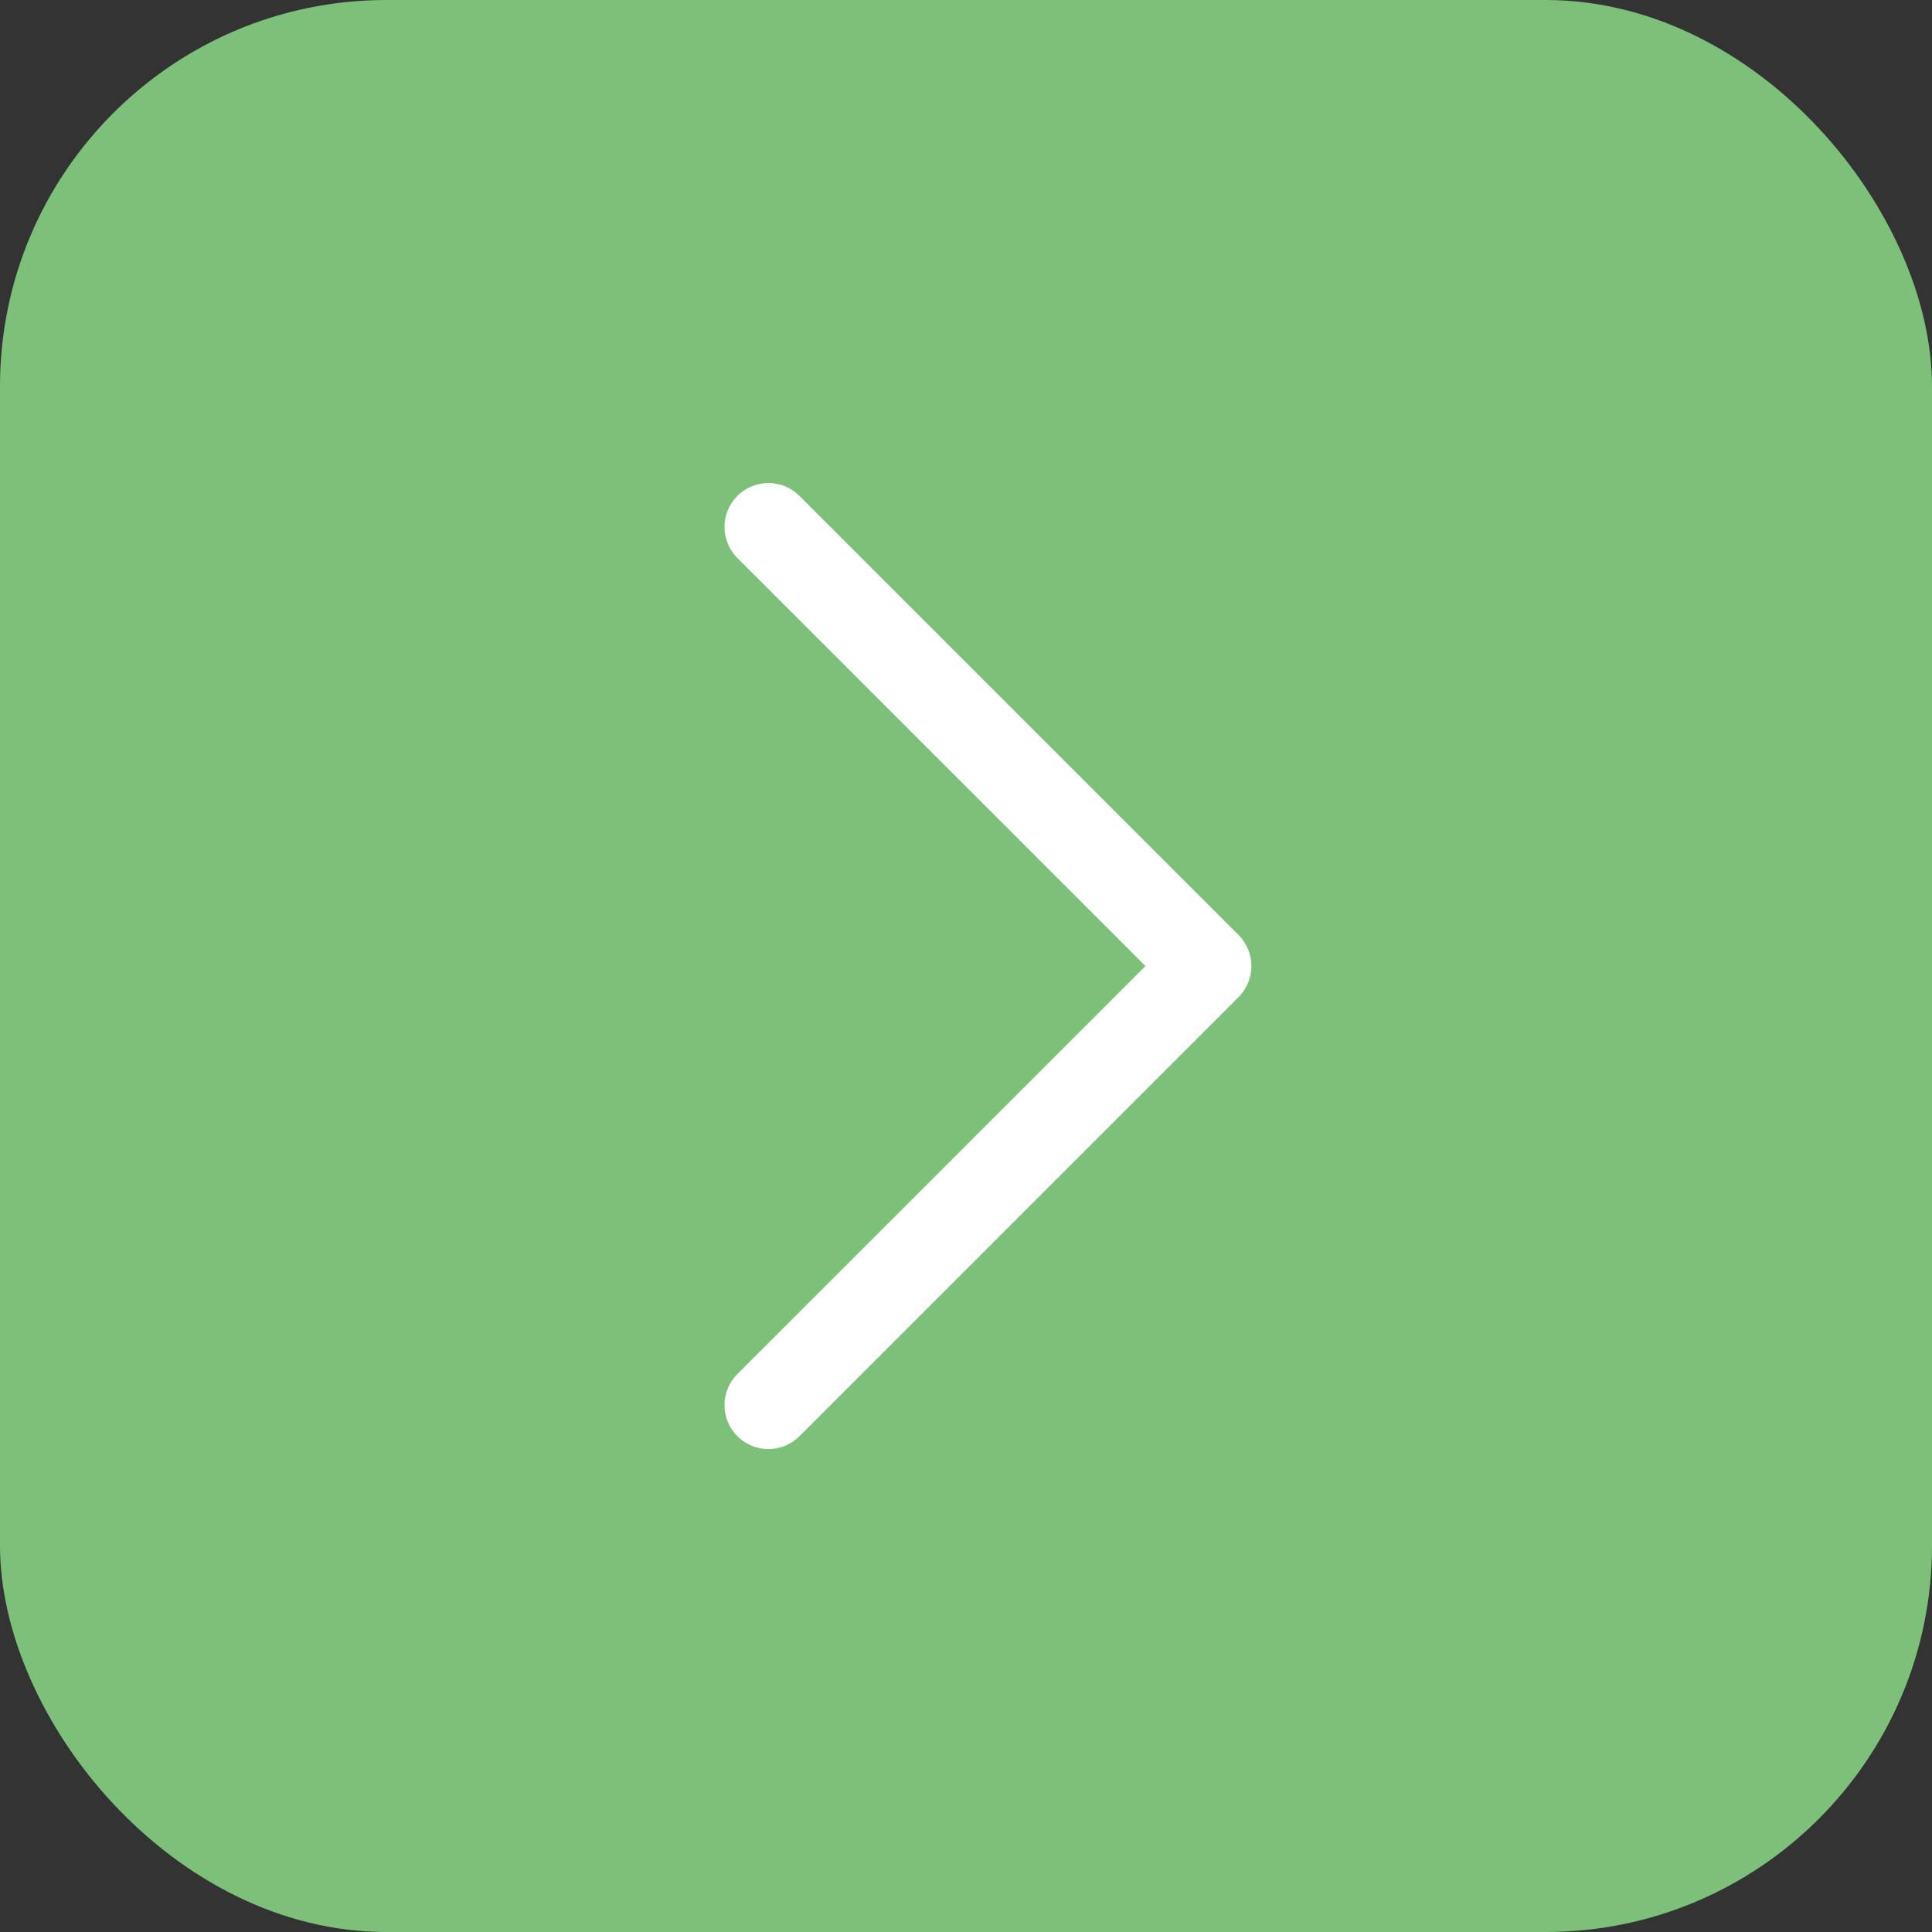
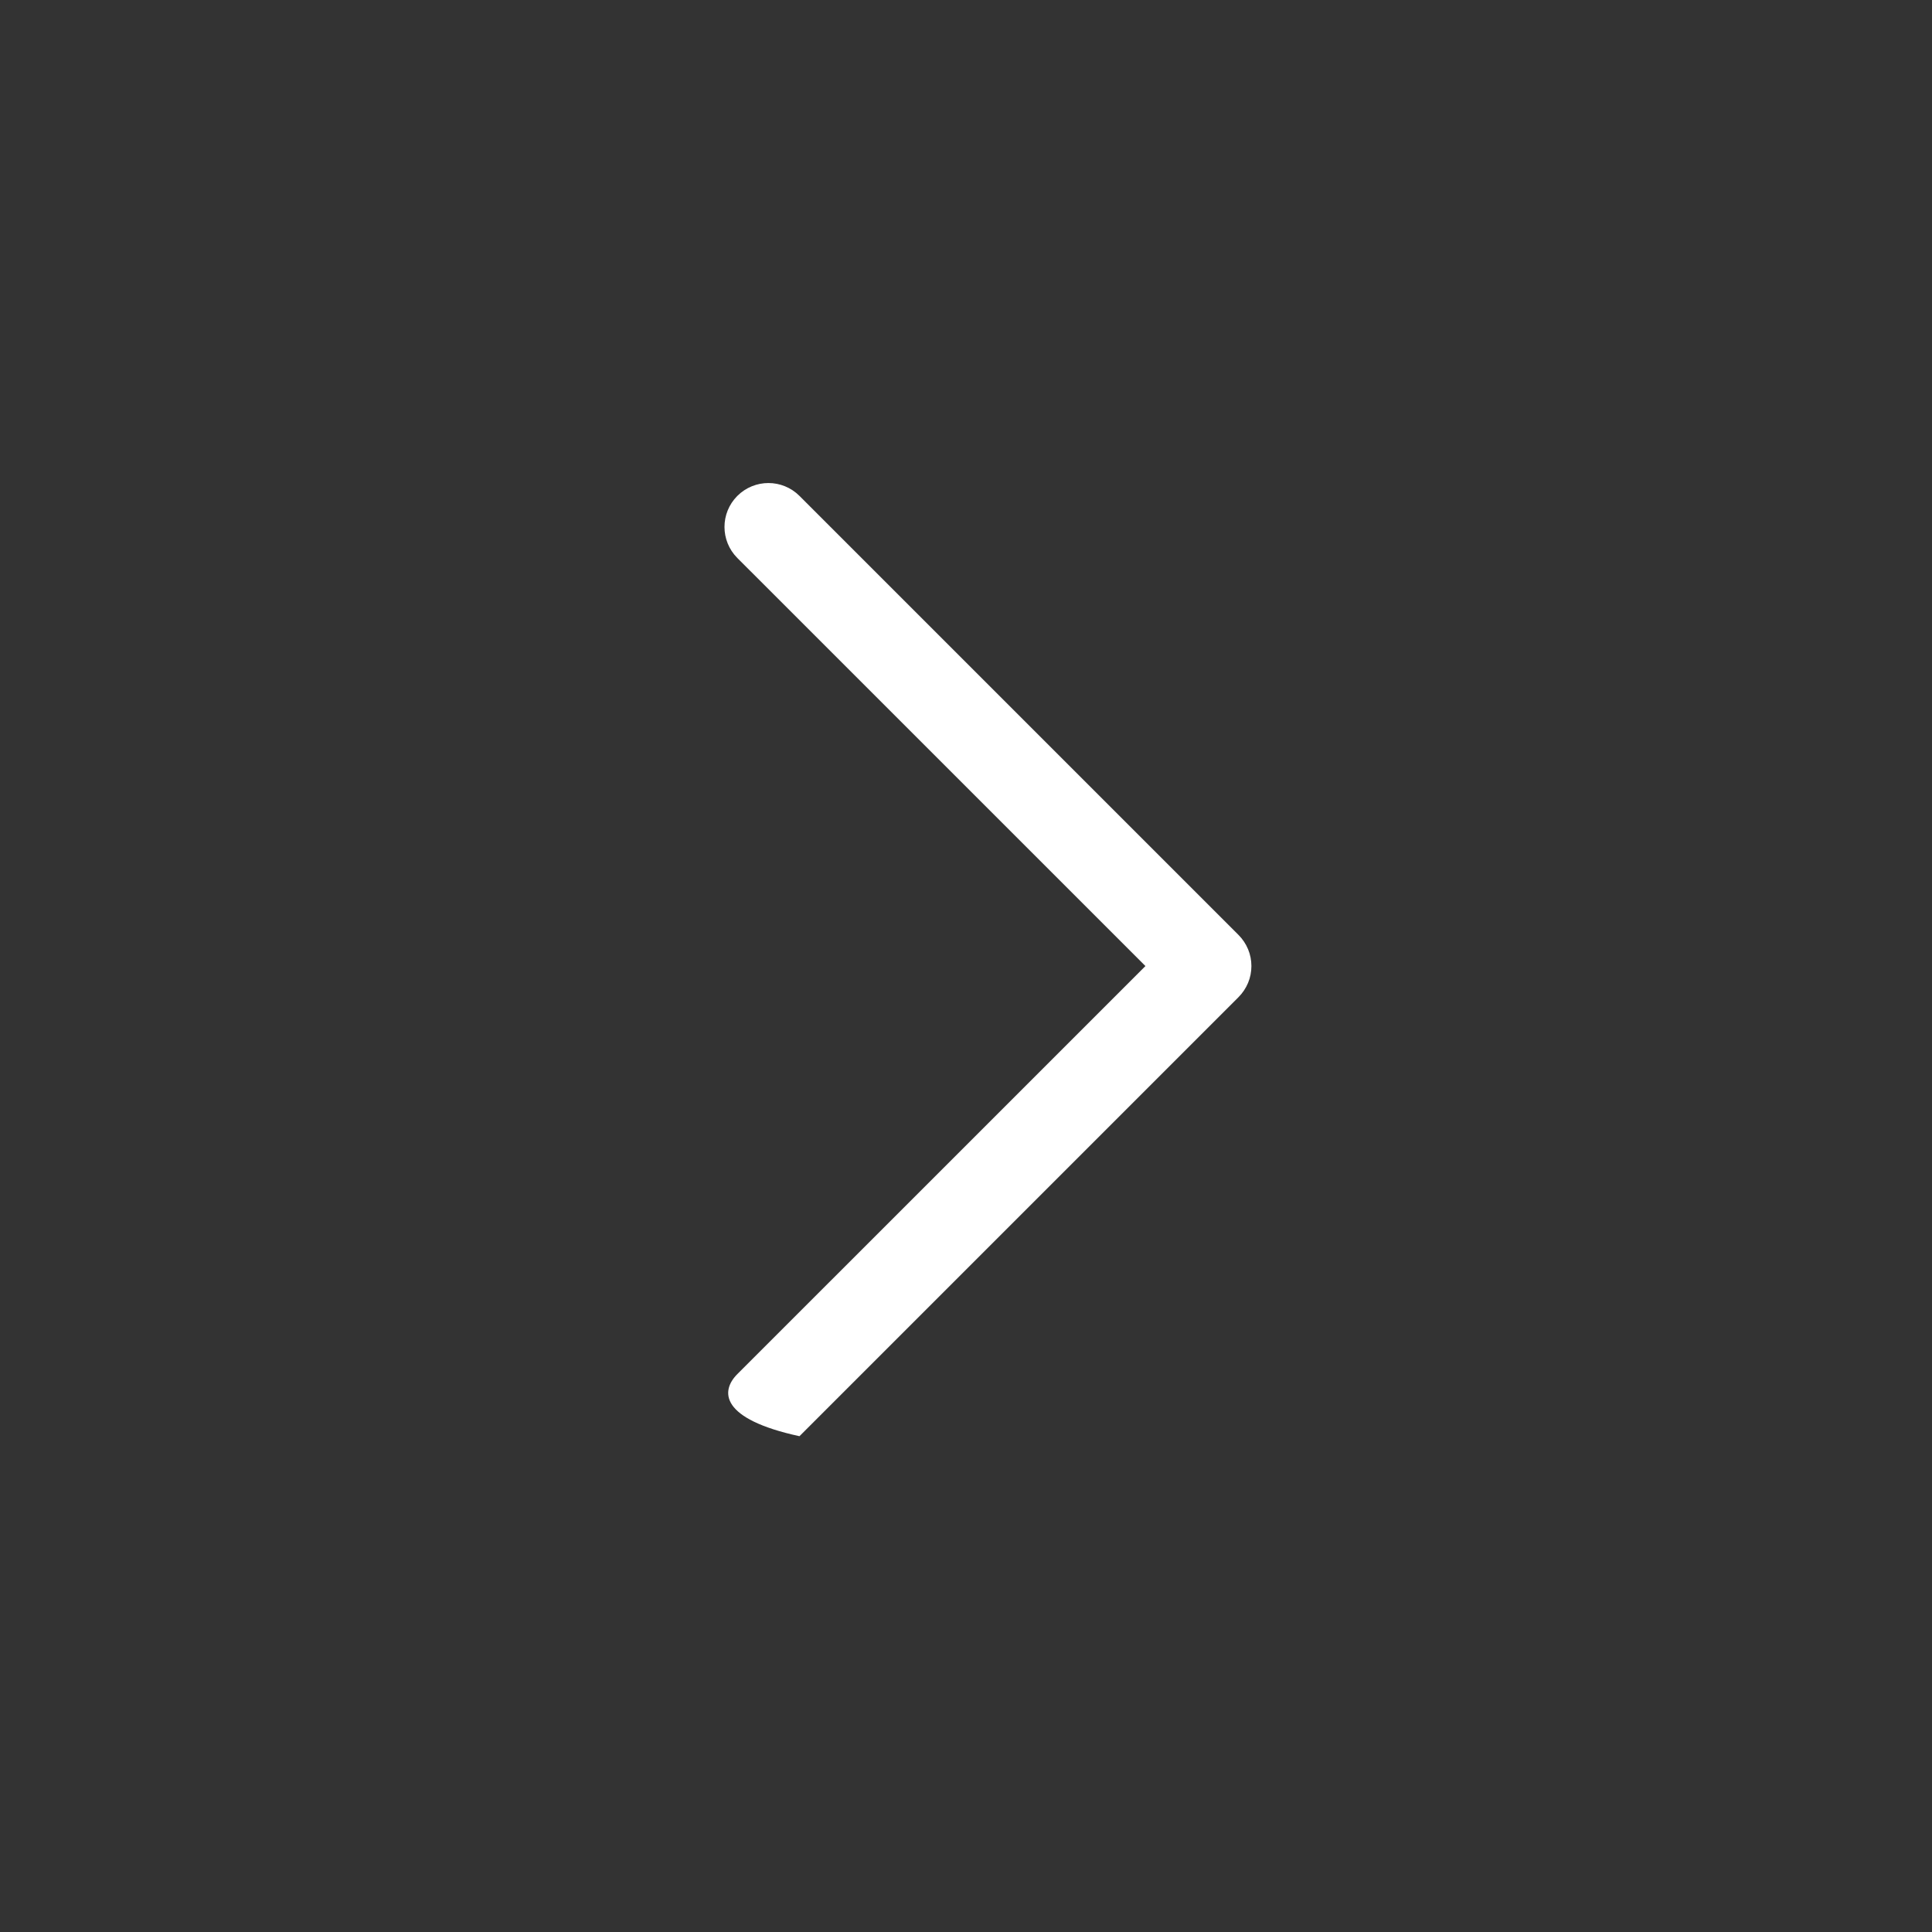
<svg xmlns="http://www.w3.org/2000/svg" width="40" height="40" viewBox="0 0 40 40" fill="none">
  <rect x="0" y="0" width="40" height="40" fill="#333333" stroke="none" />
-   <rect width="40" height="40" rx="8" fill="#7CC07A" />
-   <path d="M25.909 20.001C25.909 20.12 25.886 20.239 25.84 20.349C25.794 20.459 25.727 20.559 25.643 20.644L16.552 29.735C16.197 30.09 15.621 30.09 15.266 29.735C14.911 29.379 14.911 28.804 15.266 28.449L23.715 20.001L15.266 11.553C14.911 11.197 14.911 10.622 15.266 10.267C15.622 9.912 16.197 9.912 16.552 10.267L25.643 19.358C25.727 19.442 25.794 19.543 25.84 19.653C25.886 19.763 25.909 19.881 25.909 20.001Z" fill="white" />
+   <path d="M25.909 20.001C25.909 20.12 25.886 20.239 25.84 20.349C25.794 20.459 25.727 20.559 25.643 20.644L16.552 29.735C14.911 29.379 14.911 28.804 15.266 28.449L23.715 20.001L15.266 11.553C14.911 11.197 14.911 10.622 15.266 10.267C15.622 9.912 16.197 9.912 16.552 10.267L25.643 19.358C25.727 19.442 25.794 19.543 25.84 19.653C25.886 19.763 25.909 19.881 25.909 20.001Z" fill="white" />
</svg>